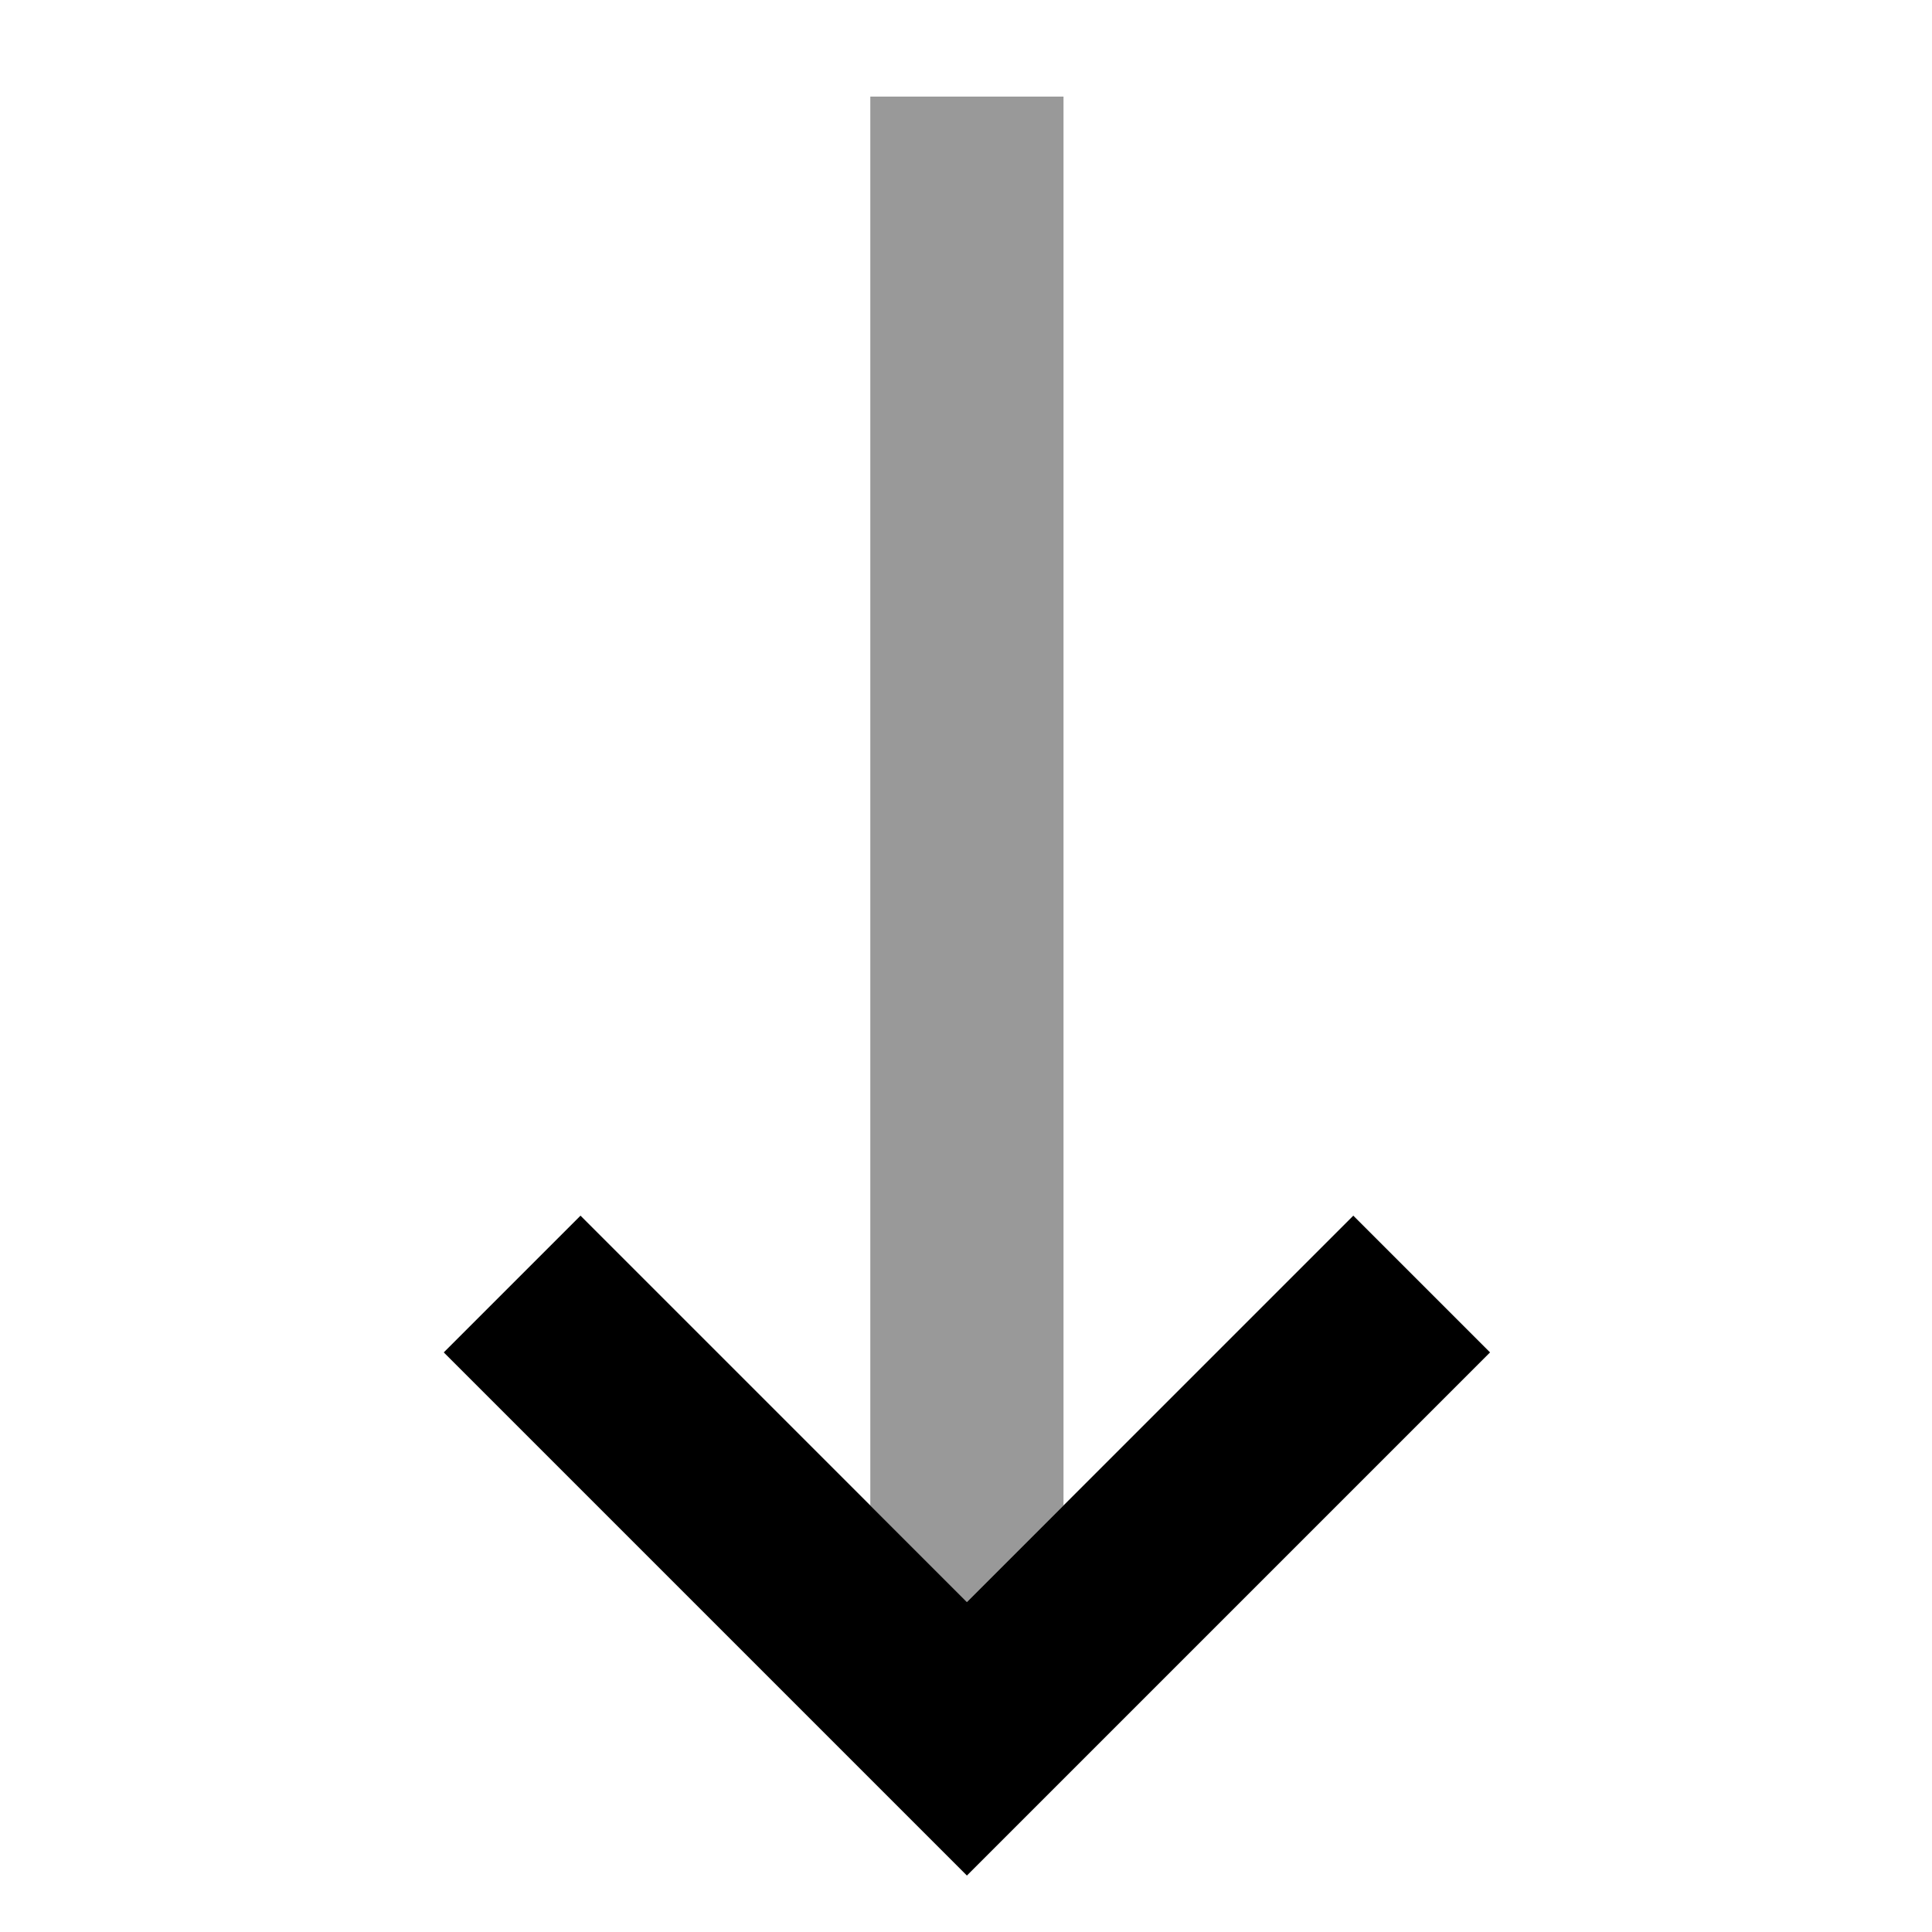
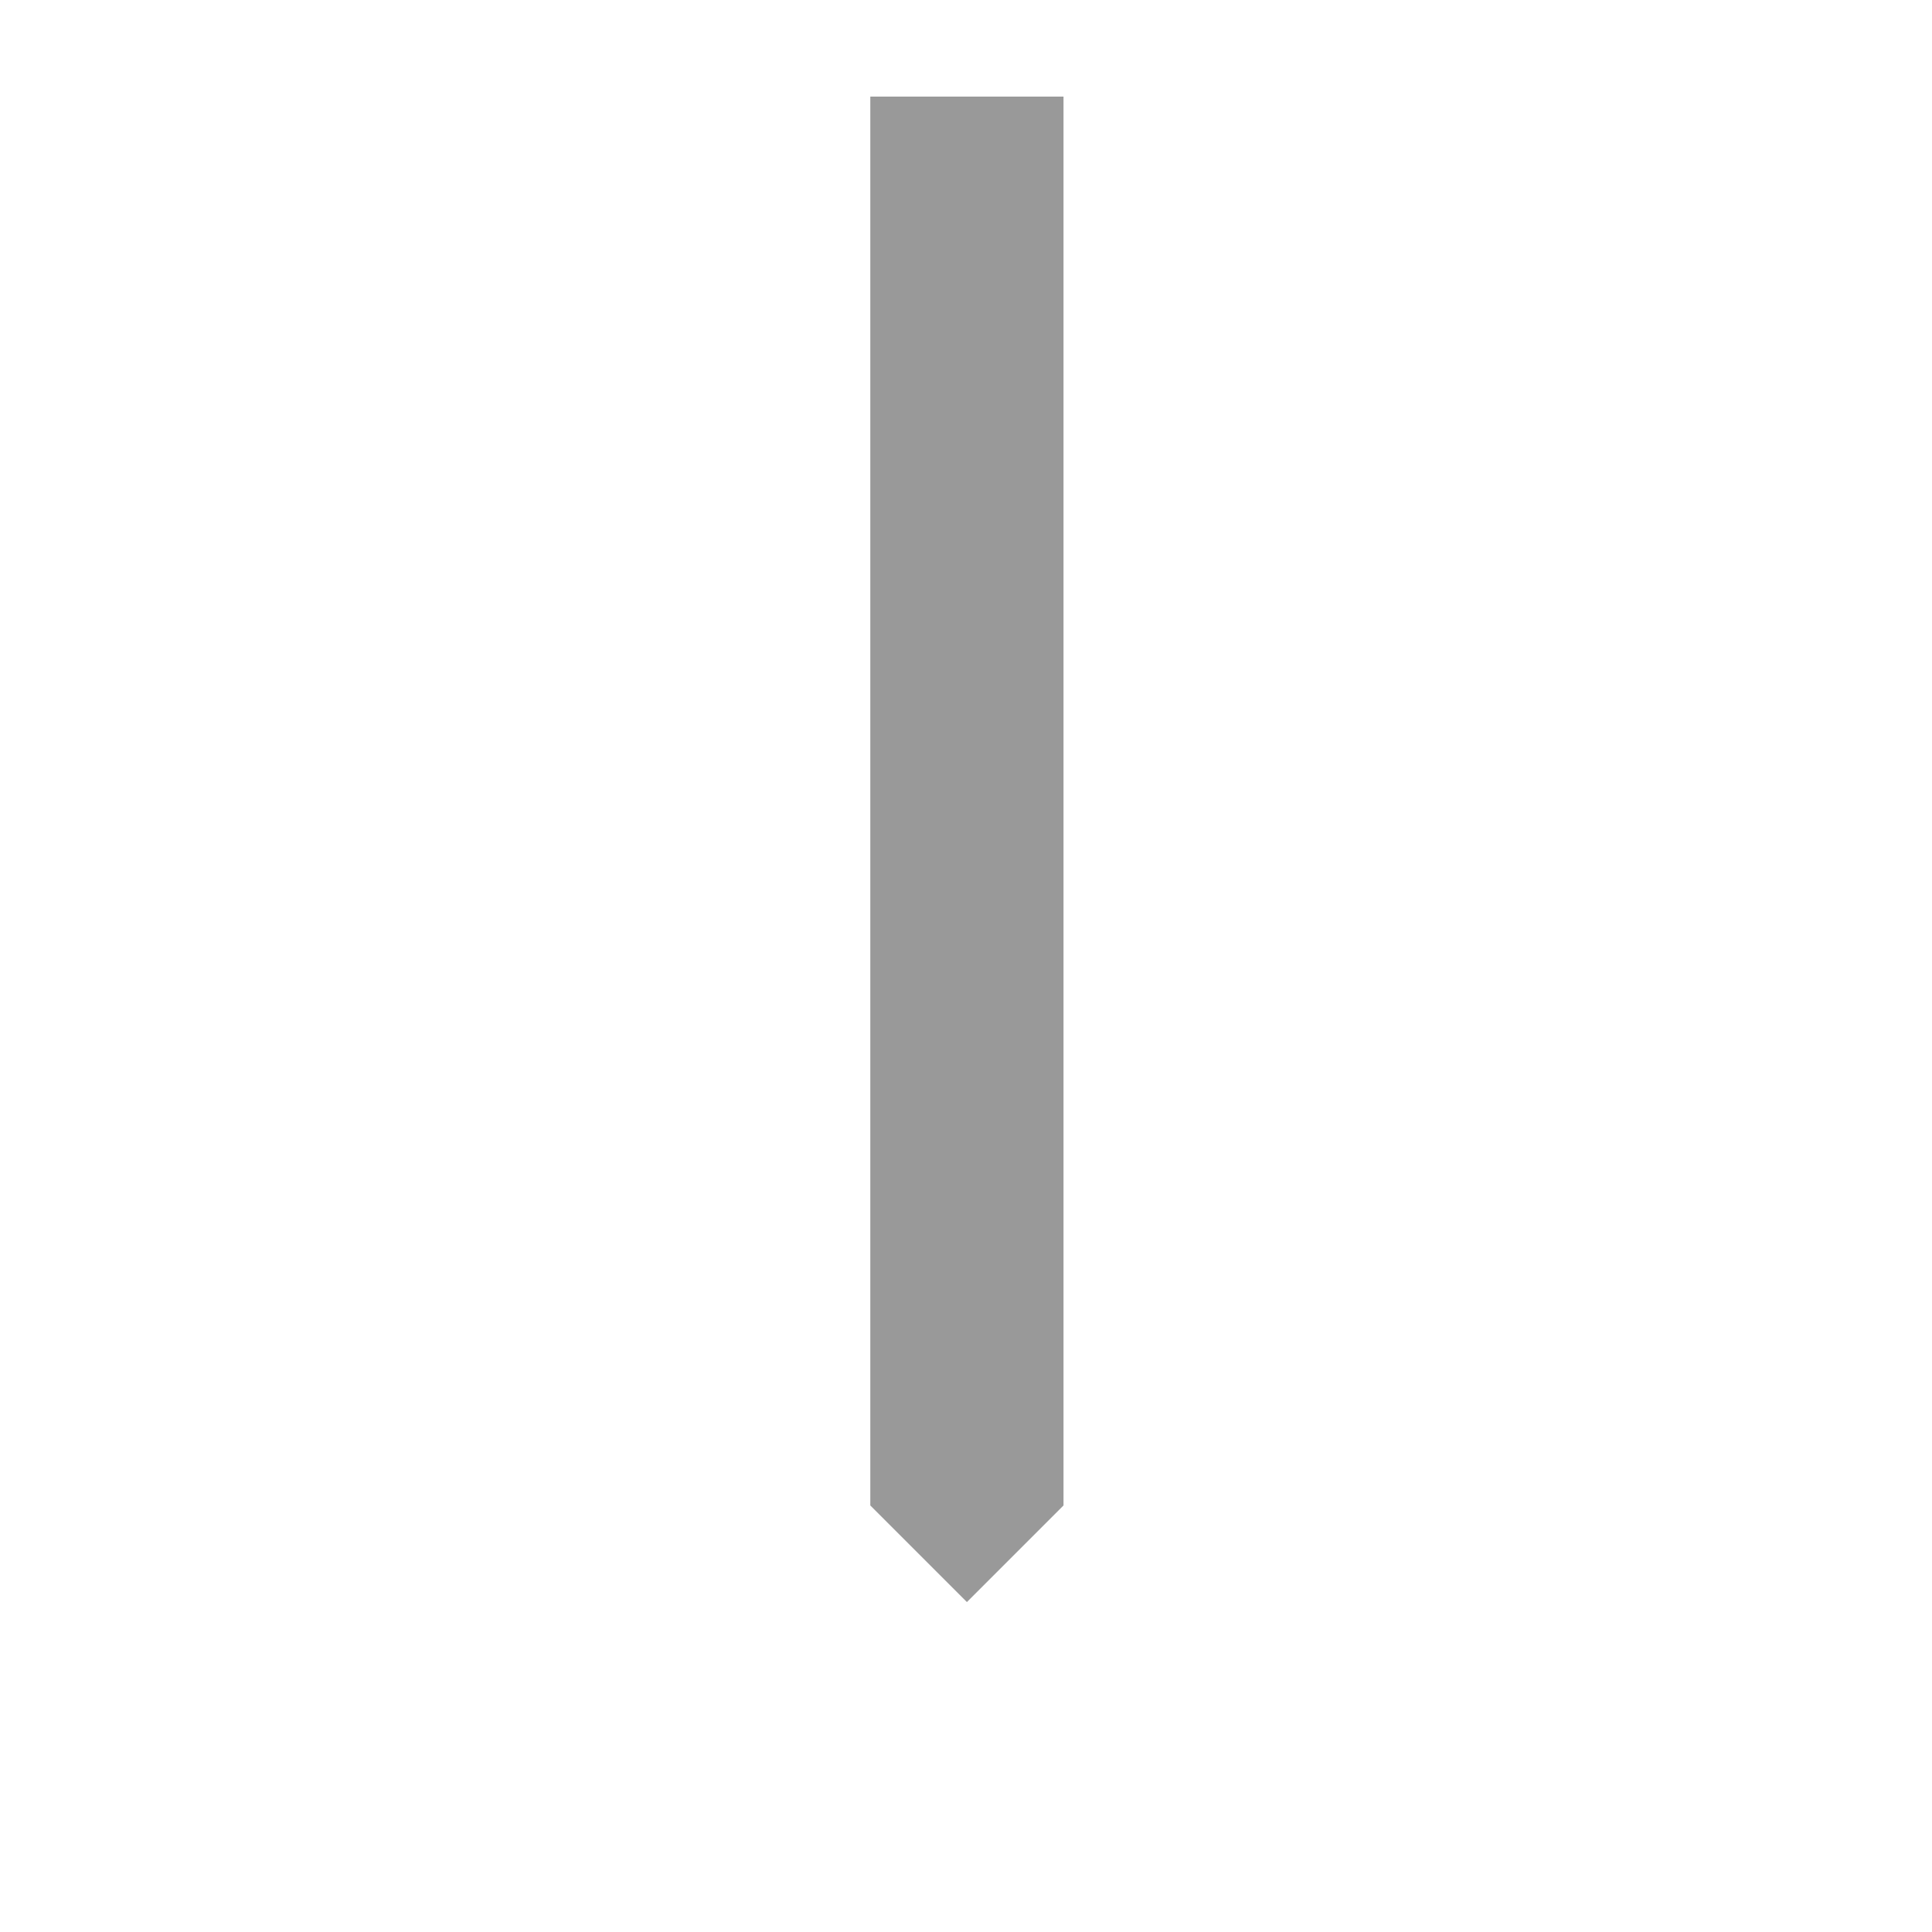
<svg xmlns="http://www.w3.org/2000/svg" viewBox="0 0 640 640">
  <path opacity=".4" fill="currentColor" d="M288.3 32L288.3 498.7L320.3 530.7L352.3 498.7L352.3 32L288.3 32z" />
-   <path fill="currentColor" d="M320.3 621.3L493.6 448L448.3 402.7L320.3 530.7C236.3 446.7 193.6 404 192.3 402.7L147 448L297.6 598.6L320.3 621.3z" />
</svg>